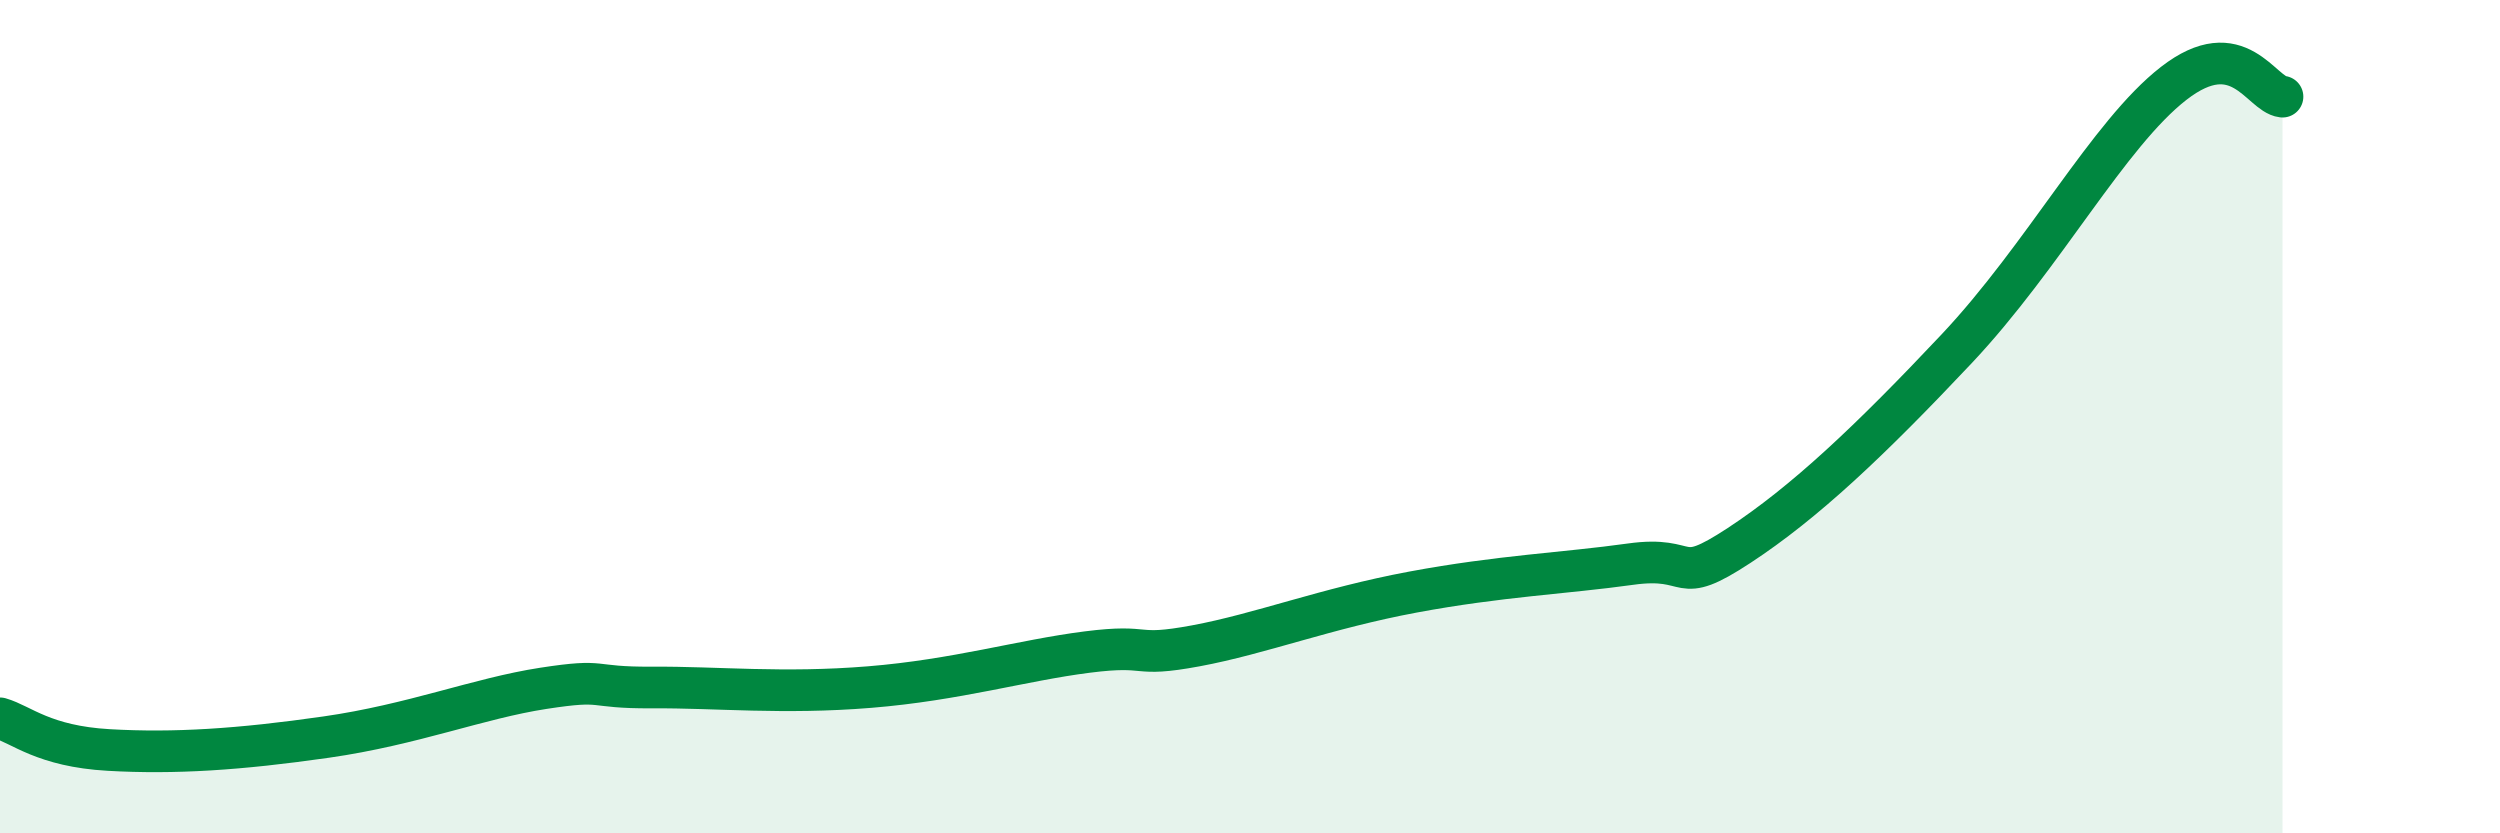
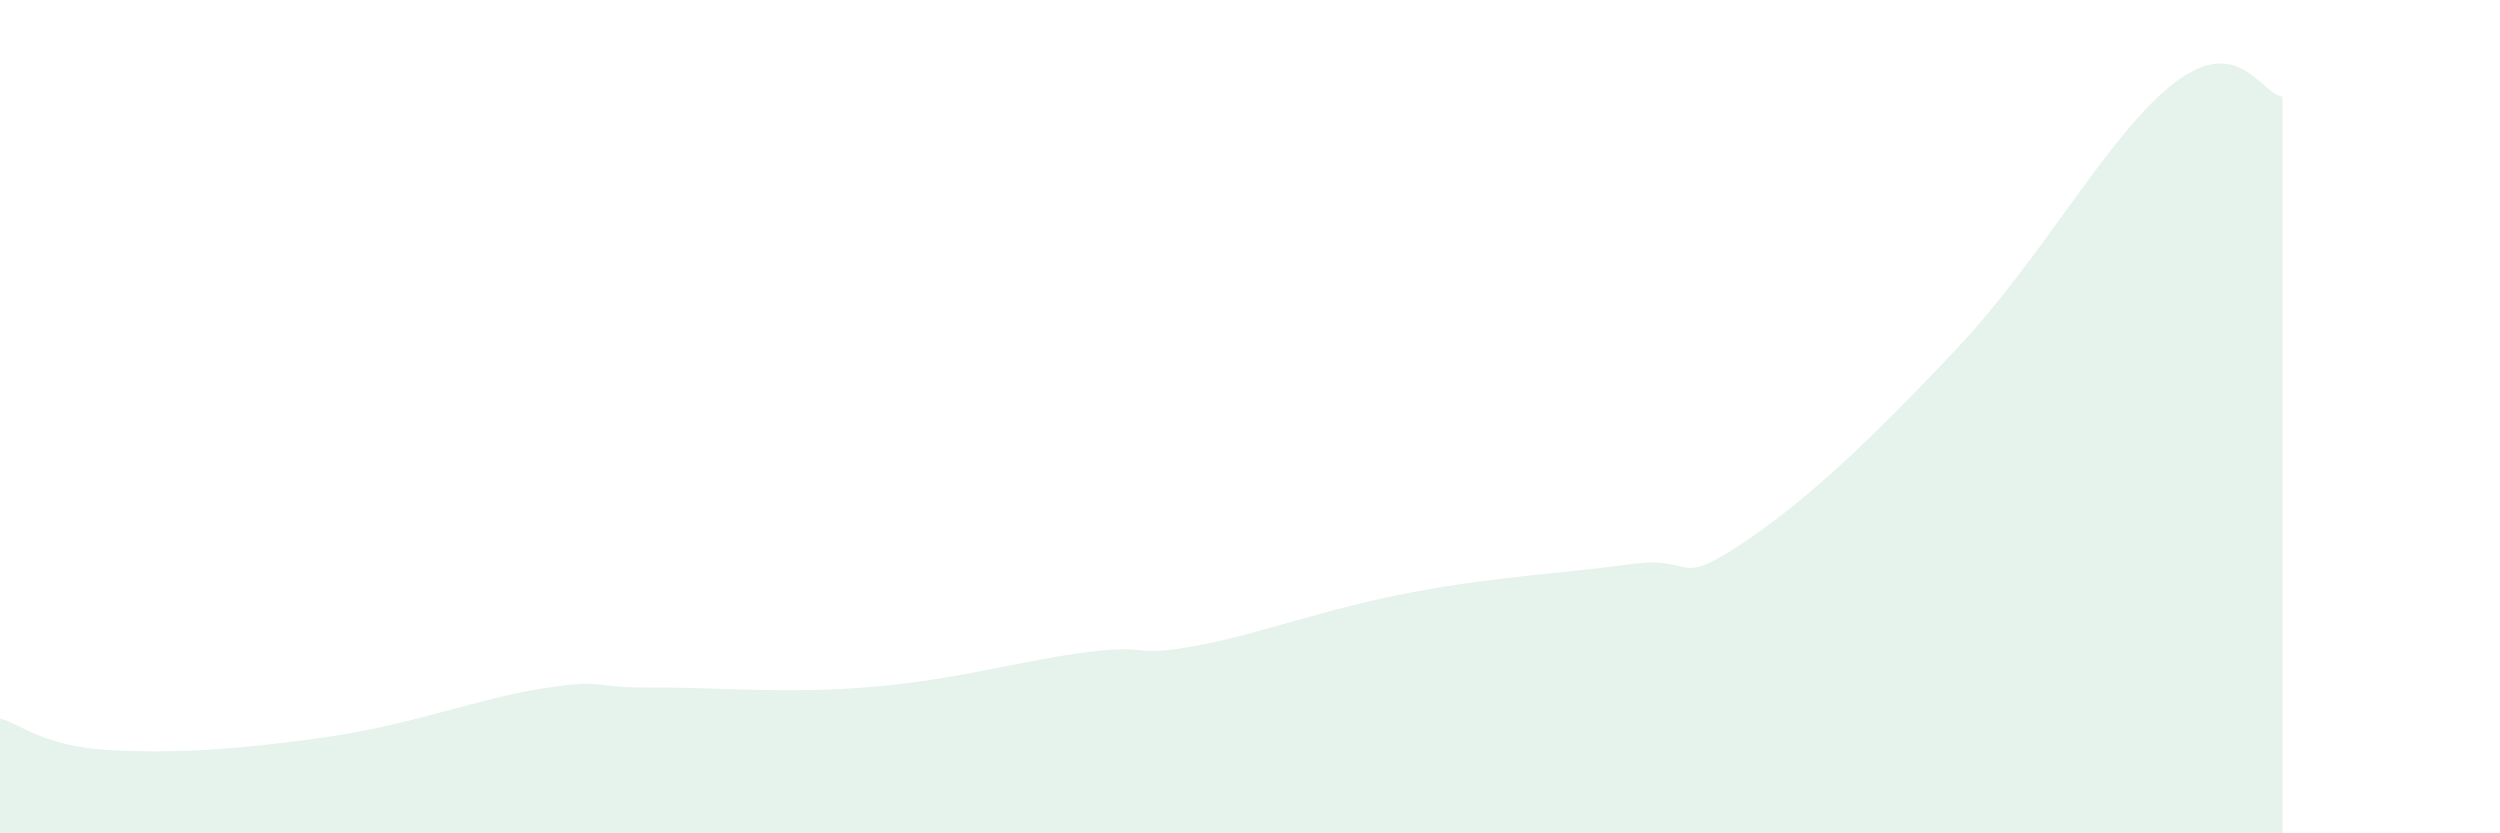
<svg xmlns="http://www.w3.org/2000/svg" width="60" height="20" viewBox="0 0 60 20">
  <path d="M 0,17.24 C 0.52,17.39 1.04,17.91 2.61,18 C 4.18,18.09 5.74,17.99 7.83,17.69 C 9.92,17.39 11.48,16.76 13.04,16.52 C 14.6,16.28 14.08,16.51 15.65,16.5 C 17.22,16.49 18.78,16.66 20.87,16.49 C 22.96,16.32 24.52,15.85 26.09,15.65 C 27.66,15.45 27.14,15.79 28.7,15.5 C 30.26,15.21 31.82,14.6 33.91,14.21 C 36,13.82 37.56,13.76 39.13,13.54 C 40.7,13.32 40.17,14.12 41.74,13.09 C 43.31,12.06 44.87,10.59 46.96,8.37 C 49.05,6.15 50.61,3.21 52.17,2 C 53.73,0.79 54.26,2.26 54.78,2.32L54.78 20L0 20Z" fill="#008740" opacity="0.1" stroke-linecap="round" stroke-linejoin="round" />
-   <path d="M 0,17.24 C 0.52,17.39 1.04,17.91 2.61,18 C 4.18,18.09 5.74,17.99 7.83,17.69 C 9.92,17.39 11.48,16.76 13.04,16.52 C 14.6,16.28 14.08,16.51 15.65,16.5 C 17.22,16.49 18.78,16.66 20.87,16.49 C 22.96,16.32 24.52,15.85 26.09,15.65 C 27.66,15.45 27.14,15.79 28.7,15.5 C 30.26,15.21 31.82,14.6 33.91,14.21 C 36,13.82 37.56,13.76 39.13,13.54 C 40.7,13.32 40.17,14.12 41.74,13.09 C 43.31,12.06 44.87,10.59 46.96,8.37 C 49.05,6.15 50.61,3.21 52.17,2 C 53.73,0.79 54.26,2.26 54.78,2.32" stroke="#008740" stroke-width="1" fill="none" stroke-linecap="round" stroke-linejoin="round" />
</svg>